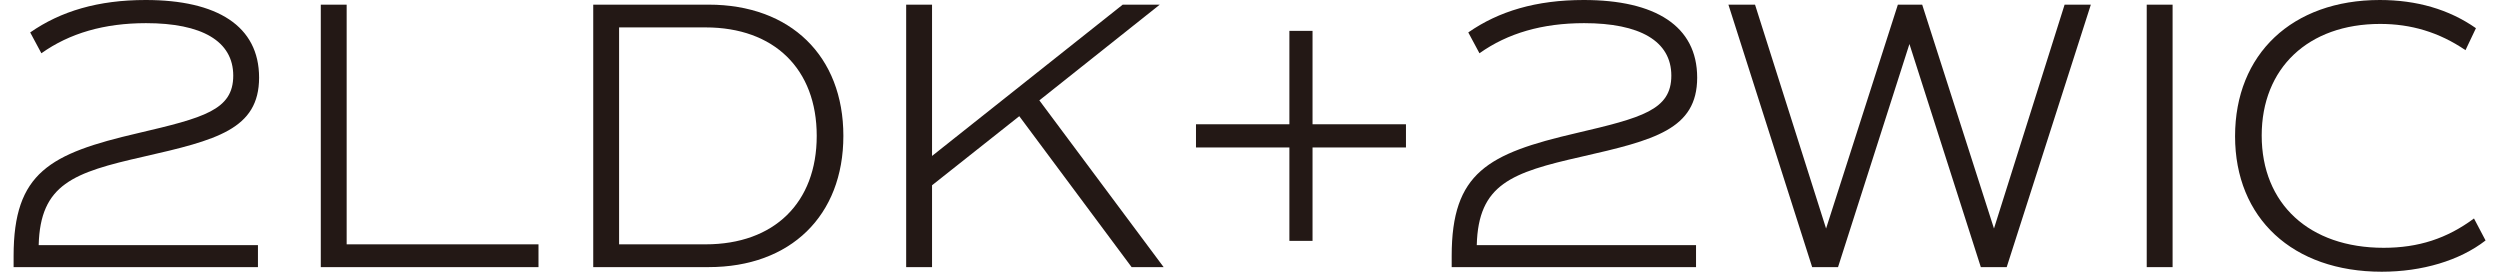
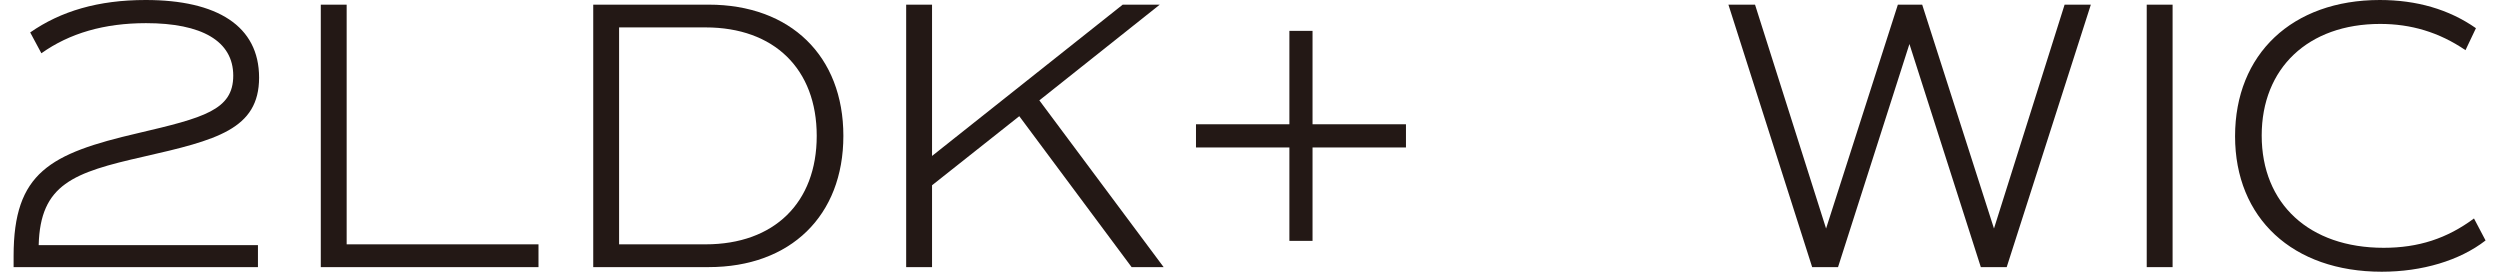
<svg xmlns="http://www.w3.org/2000/svg" version="1.1" id="レイヤー_1" x="0px" y="0px" viewBox="0 0 184 20" style="enable-background:new 0 0 184 20;" xml:space="preserve">
  <style type="text/css">
	.st0{fill:#231815;}
</style>
  <path class="st0" d="M2.847,18.04h16.138v1.619H1.001v-0.824c0-6.137,2.67-7.529,9.148-9.034c4.859-1.137,7.018-1.705,7.018-4.233  c0-2.556-2.331-3.864-6.421-3.864c-3.069,0-5.625,0.739-7.7,2.217L2.223,2.387C4.468,0.824,7.222,0,10.718,0  c5.255,0,8.351,1.904,8.351,5.711c0,3.806-3.152,4.602-8.522,5.824C5.404,12.699,2.961,13.551,2.847,18.04z" />
-   <path class="st0" d="M108.69,18.04h16.138v1.619h-17.984v-0.824c0-6.137,2.67-7.529,9.148-9.034  c4.859-1.137,7.018-1.705,7.018-4.233c0-2.556-2.331-3.864-6.421-3.864c-3.069,0-5.625,0.739-7.7,2.217l-0.823-1.534  C110.311,0.824,113.065,0,116.561,0c5.255,0,8.351,1.904,8.351,5.711c0,3.806-3.152,4.602-8.522,5.824  C111.247,12.699,108.804,13.551,108.69,18.04z" />
  <path class="st0" d="M39.633,17.983v1.676H23.61V0.342h1.904v17.642h14.119V17.983z" />
  <path class="st0" d="M62.072,10c0,5.881-3.893,9.659-9.915,9.659h-8.495V0.342h8.495C58.179,0.342,62.072,4.119,62.072,10z   M60.111,10c0-4.915-3.126-7.983-8.182-7.983h-6.364v15.966h6.364C56.985,17.983,60.111,14.915,60.111,10z" />
  <path class="st0" d="M75.019,8.551l-6.421,5.085v6.023h-1.904V0.342h1.904v11.136L82.632,0.342h2.727l-8.863,7.045l9.148,12.273  h-2.357L75.019,8.551z" />
  <path class="st0" d="M103.479,10.852h-6.876v6.875h-1.704v-6.875h-6.874V9.148h6.874V2.273h1.704v6.875h6.876V10.852z" />
  <path class="st0" d="M153.886,0.342l-6.193,19.318h-1.904l-5.255-16.421l-5.255,16.421h-1.904l-6.164-19.318h1.959l5.229,16.477  l5.284-16.477h1.79l5.284,16.477l5.198-16.477C151.955,0.342,153.886,0.342,153.886,0.342z" />
  <path class="st0" d="M157.999,0.342h1.904V19.66h-1.904V0.342z" />
  <path class="st0" d="M164.501,10.028c0-6.05,4.204-10.028,10.653-10.028c2.699,0,5.086,0.682,7.075,2.074l-0.769,1.619  c-1.959-1.335-4.033-1.932-6.278-1.932c-5.312,0-8.721,3.267-8.721,8.21c0,5.028,3.494,8.267,8.977,8.267  c2.556,0,4.659-0.681,6.648-2.159l0.852,1.619c-1.904,1.477-4.659,2.301-7.643,2.301C168.734,20,164.501,16.051,164.501,10.028z" />
</svg>